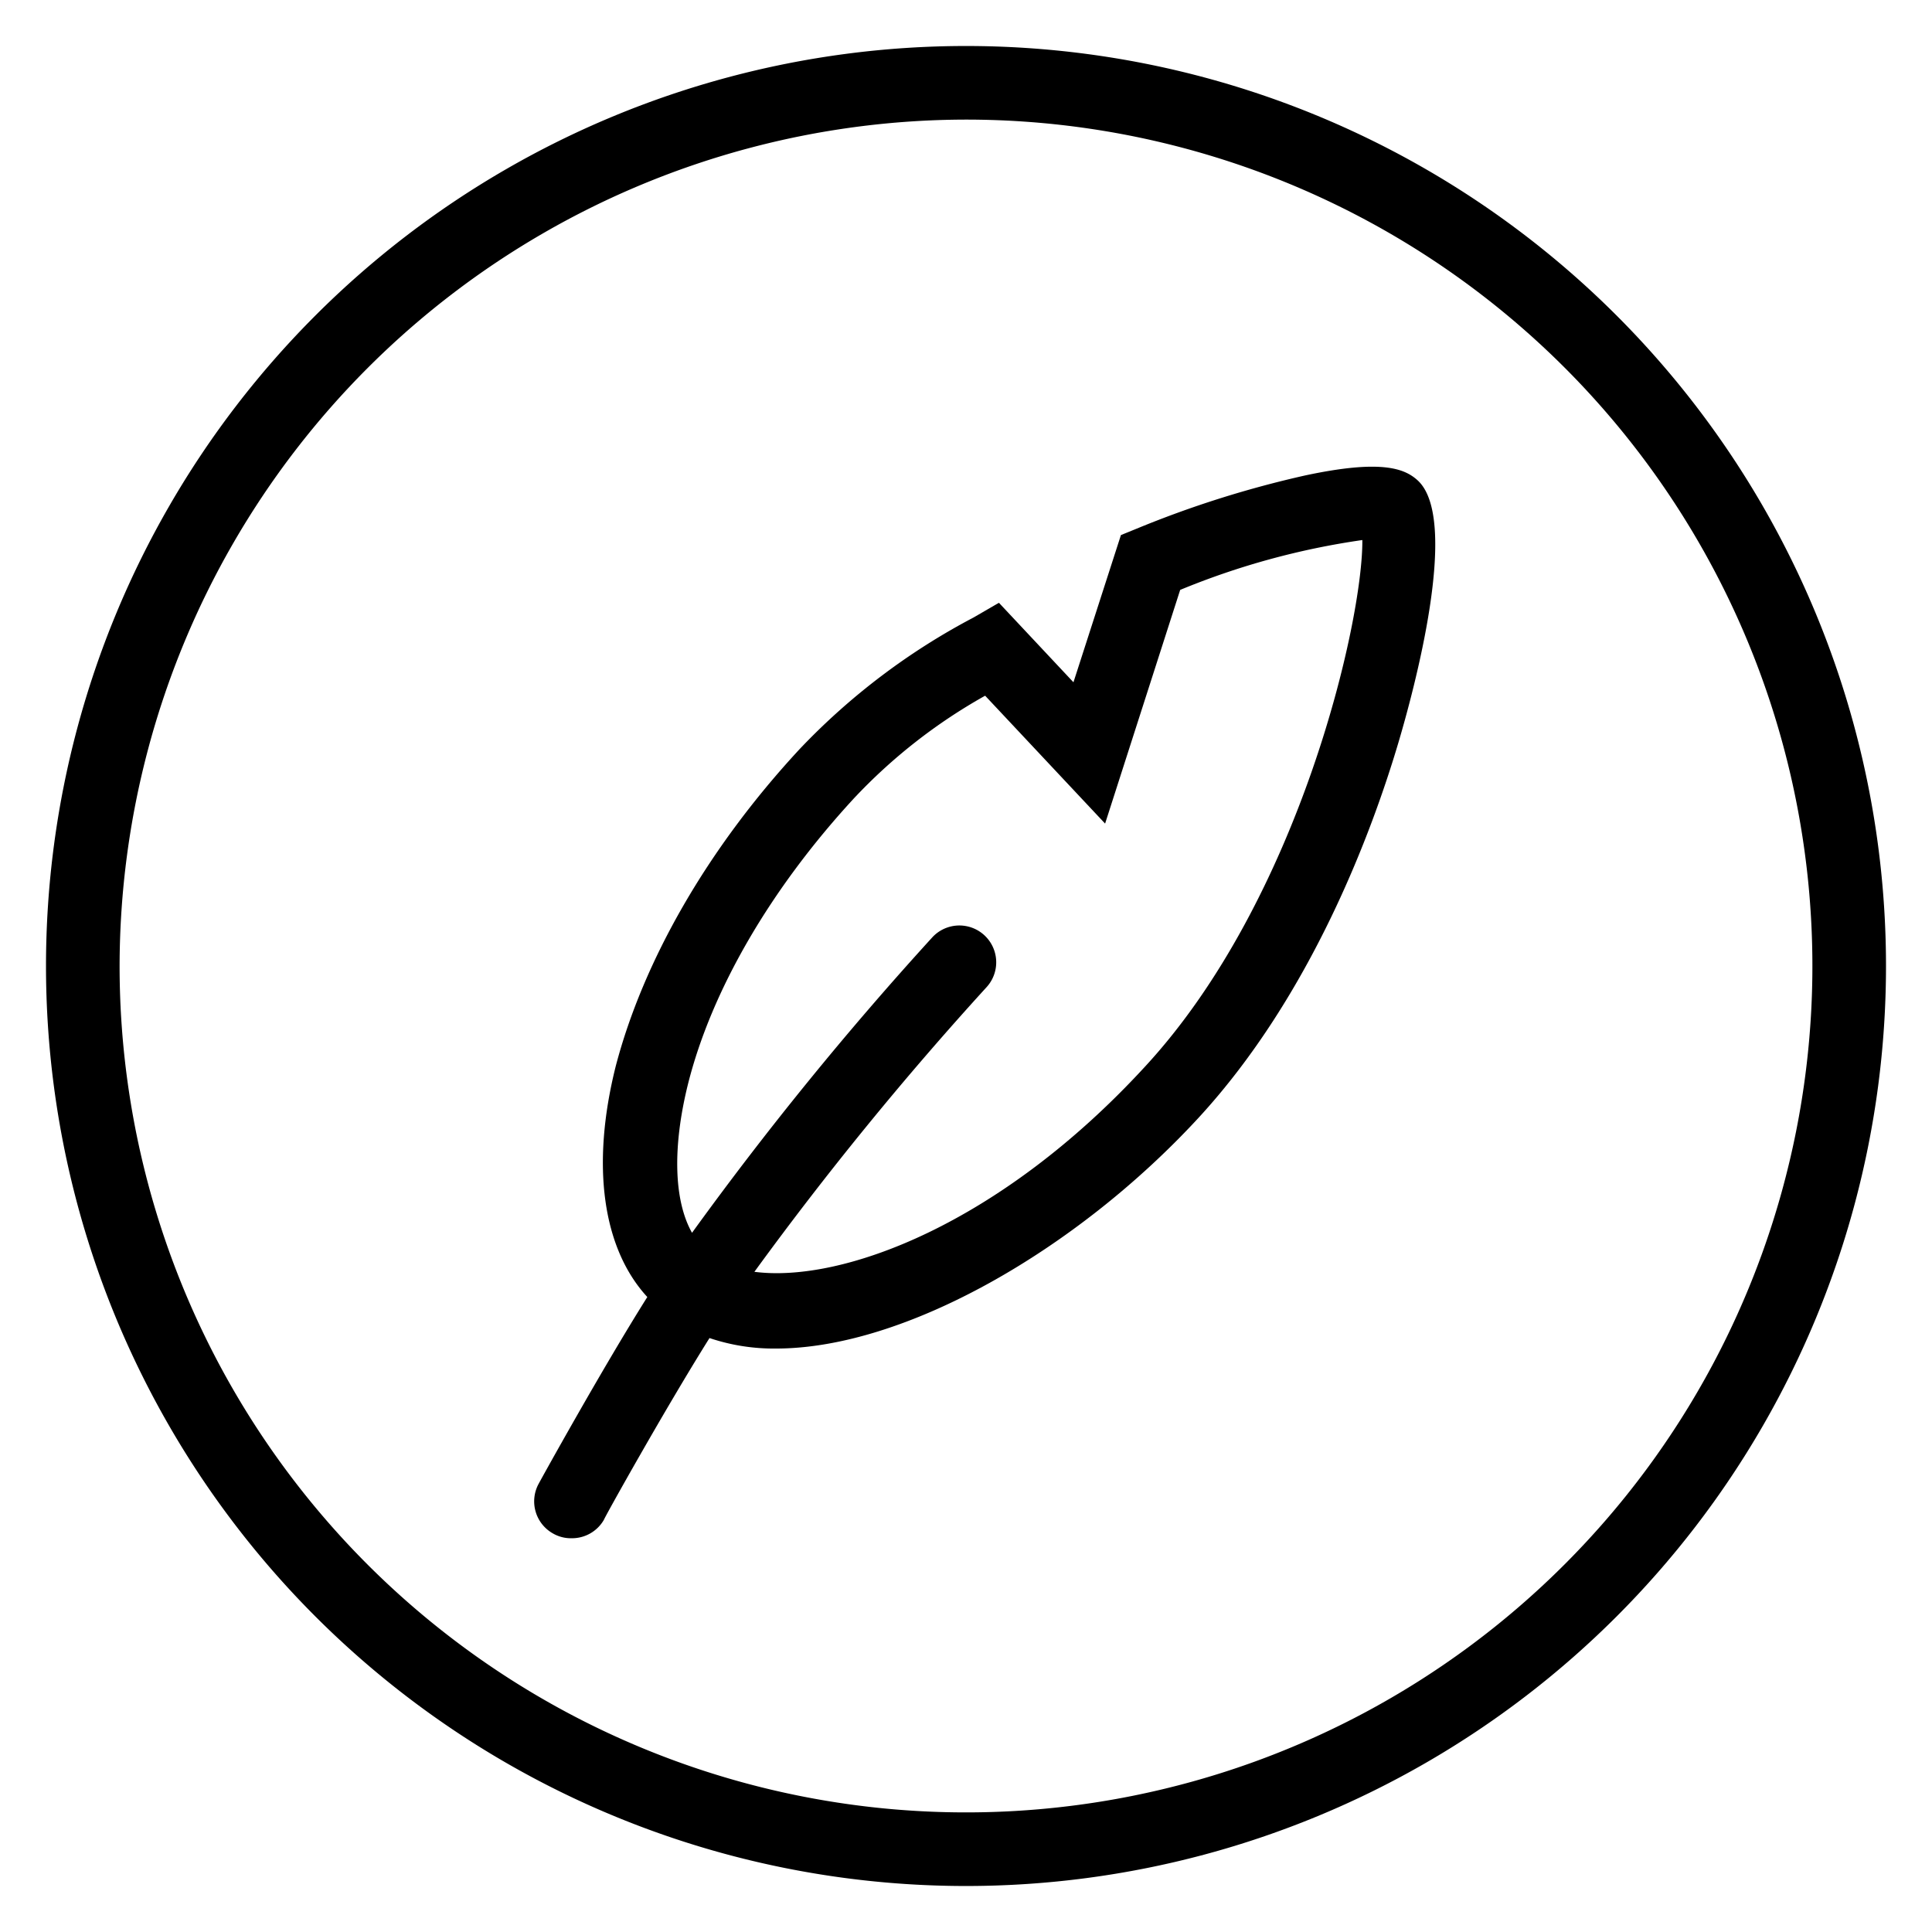
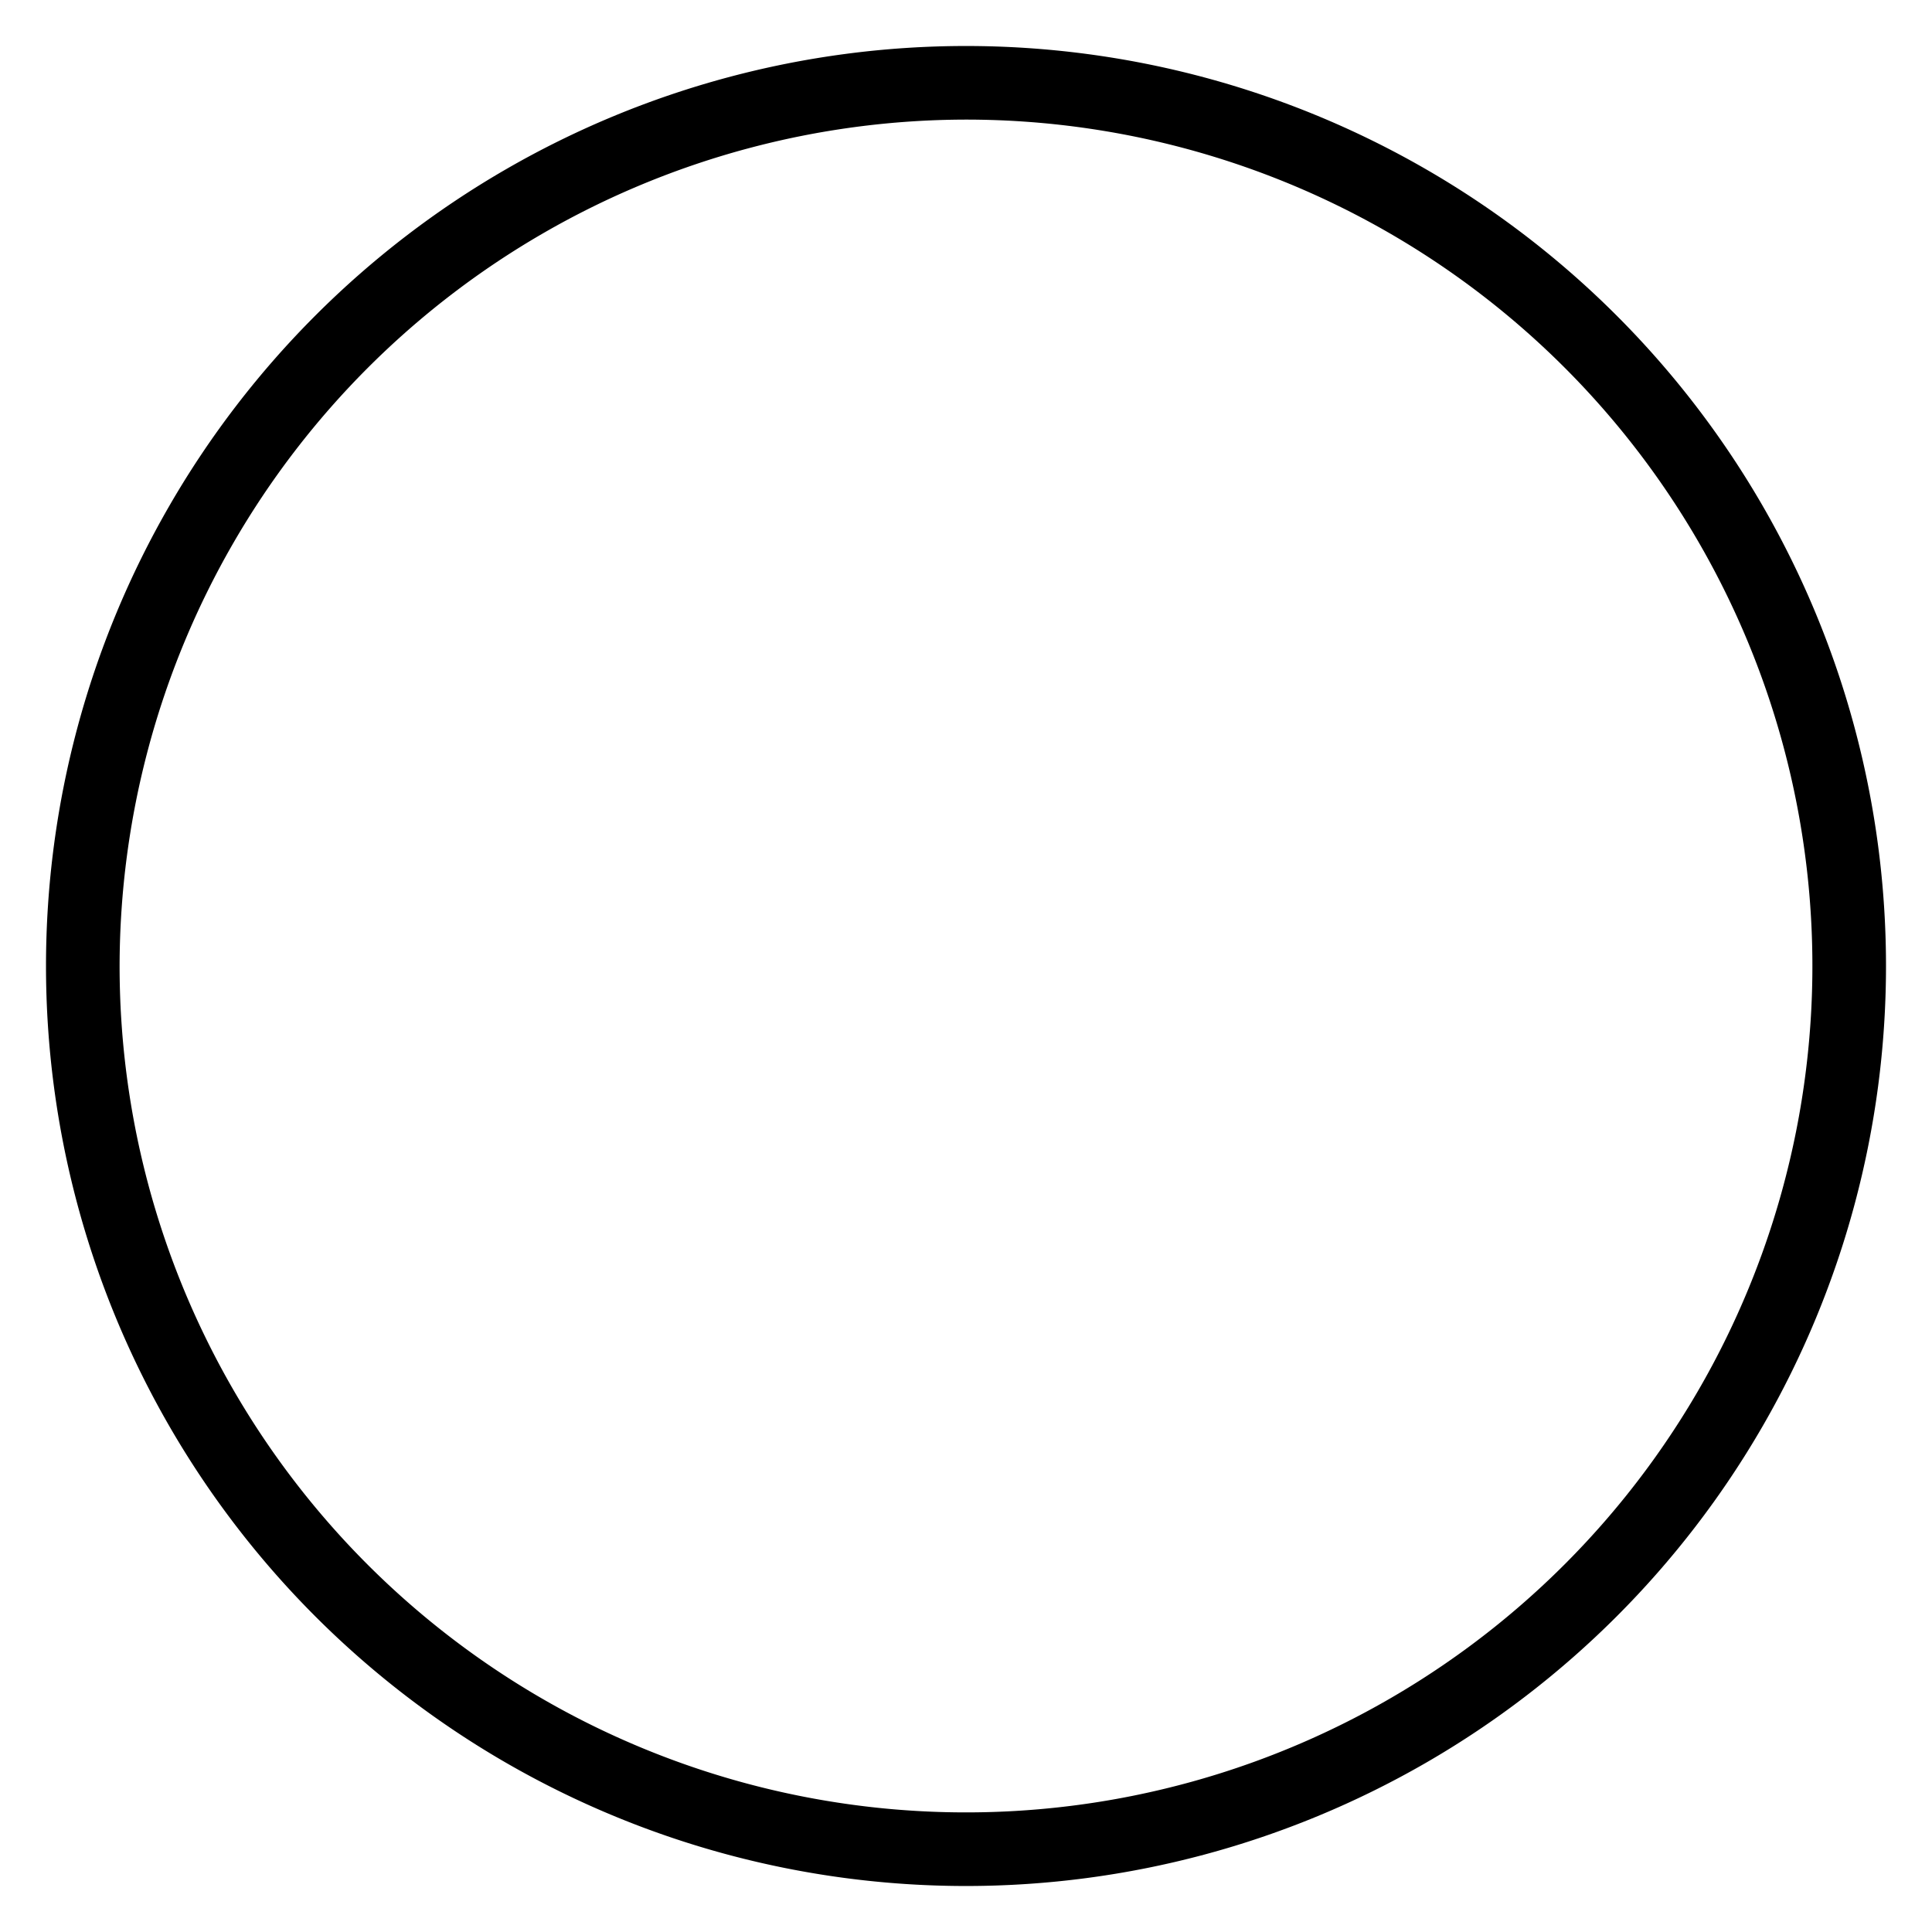
<svg xmlns="http://www.w3.org/2000/svg" id="planche" viewBox="0 0 105 105">
  <title>4soft touch</title>
  <path d="M52.5,6.5a46,46,0,1,1-46,46,46.06,46.06,0,0,1,46-46m0-4h0a50,50,0,0,0-50,50h0a50,50,0,0,0,50,50h0a50,50,0,0,0,50-50h0a50,50,0,0,0-50-50Z" />
-   <path d="M77.05,26.11c-.72-.66-2-1.15-6.12-.27a56.33,56.33,0,0,0-9.15,2.89l-.86.35-2.58,8-4.05-4.32-1.38.8a36.33,36.33,0,0,0-9.45,7.15c-5,5.39-8.5,11.51-10,17.25-1.35,5.39-.71,9.89,1.72,12.53-2.45,3.89-5.74,9.84-5.9,10.14a2,2,0,0,0,.79,2.72,1.94,1.94,0,0,0,1,.25,2,2,0,0,0,1.75-1c0-.07,3.36-6.09,5.74-9.88a10.9,10.9,0,0,0,3.62.57c7,0,16.34-5.37,22.94-12.52C71.31,54.06,74.59,45.11,76,40.36,76.83,37.56,79.37,28.25,77.05,26.11ZM62.2,58C54.35,66.53,45.77,69.74,41,69.12A181.49,181.49,0,0,1,53.6,53.67a2,2,0,0,0-2.92-2.74A182.71,182.71,0,0,0,37.61,67c-1-1.77-1.06-4.7-.22-8.08,1.28-5.1,4.48-10.6,9-15.51a29.57,29.57,0,0,1,7.15-5.6l6.52,6.95,4.08-12.7a41.24,41.24,0,0,1,9.9-2.71C74.08,33.71,70.64,48.89,62.2,58Z" />
</svg>